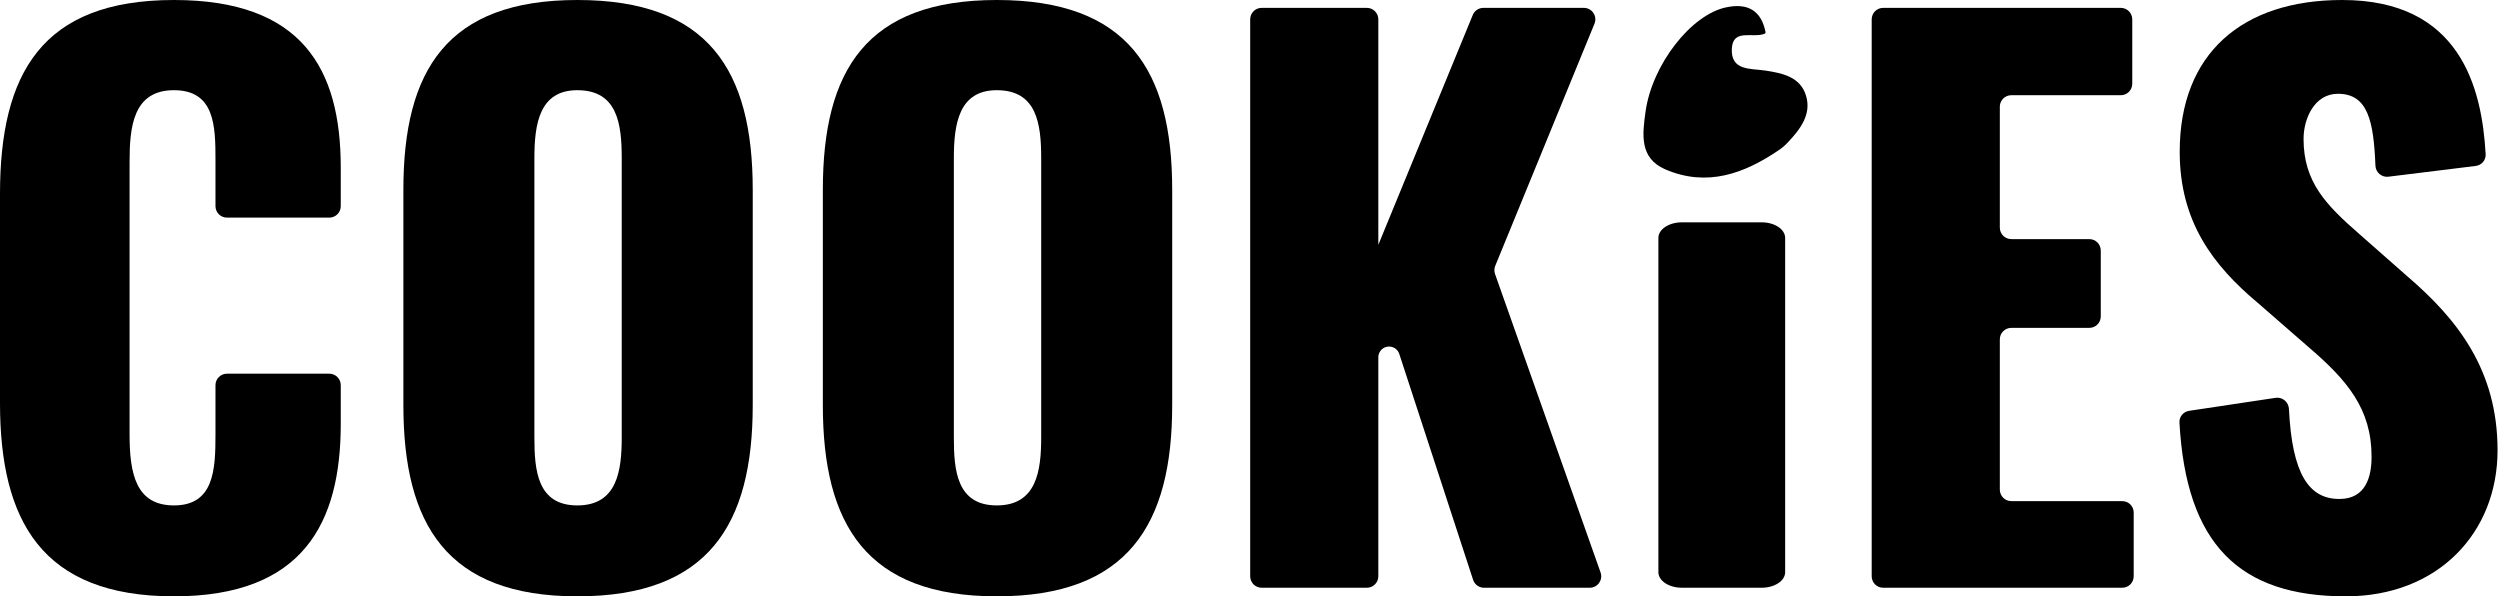
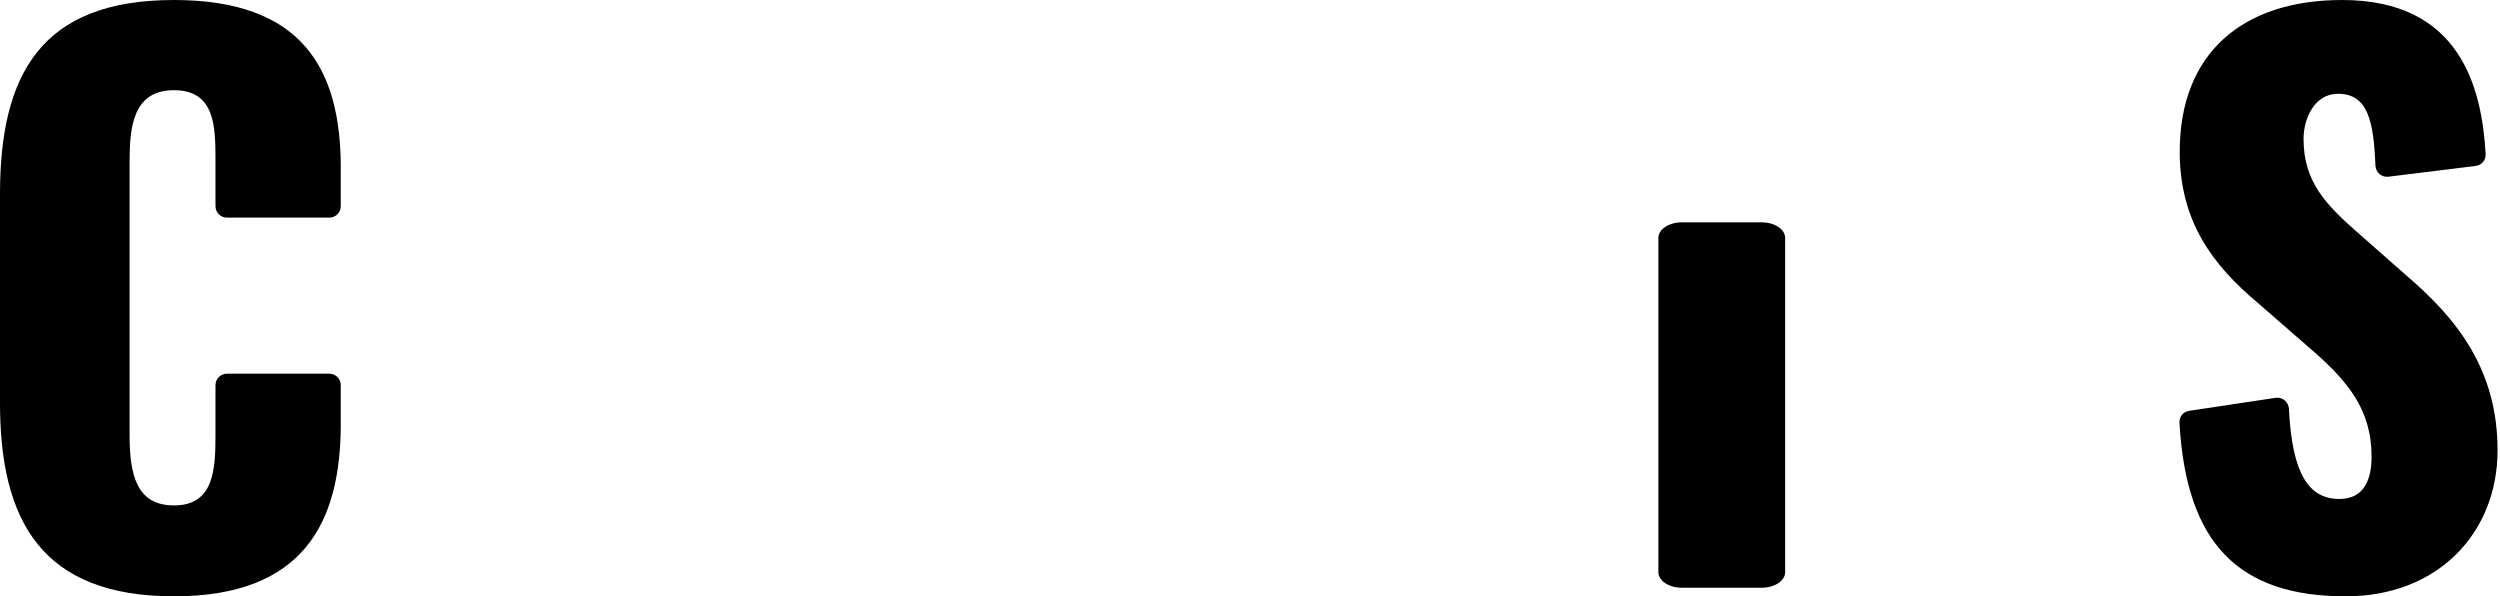
<svg xmlns="http://www.w3.org/2000/svg" width="436" height="104" viewBox="0 0 436 104" fill="none">
  <path d="M30.338 104C52.936 104 59.428 91.141 59.428 73.911V67.172C59.428 66.067 58.533 65.172 57.428 65.172H39.58C38.475 65.172 37.58 66.067 37.58 67.172V75.784C37.58 81.902 37.33 88.144 30.338 88.144C23.721 88.144 22.598 82.651 22.598 75.784V28.216C22.598 22.098 23.222 15.731 30.338 15.731C37.455 15.731 37.58 21.974 37.58 27.841V35.954C37.58 37.059 38.475 37.954 39.58 37.954H57.428C58.533 37.954 59.428 37.059 59.428 35.954V29.215C59.428 11.986 52.687 0 30.338 0C7.241 0 0 12.86 0 33.834V70.29C0 90.766 7.241 104 30.338 104Z" fill="black" />
-   <path d="M100.689 104C123.536 104 131.277 91.515 131.277 70.665V33.085C131.277 12.235 123.536 0 100.689 0C77.966 0 70.35 12.235 70.35 33.085V70.665C70.35 91.515 77.966 104 100.689 104ZM100.689 88.144C93.697 88.144 93.198 82.026 93.198 76.283V27.592C93.198 21.599 94.072 15.731 100.689 15.731C107.68 15.731 108.429 21.599 108.429 27.592V76.283C108.429 82.026 107.68 88.144 100.689 88.144Z" fill="black" />
-   <path d="M173.843 104C196.69 104 204.431 91.515 204.431 70.665V33.085C204.431 12.235 196.69 0 173.843 0C151.12 0 143.504 12.235 143.504 33.085V70.665C143.504 91.515 151.12 104 173.843 104ZM173.843 88.144C166.851 88.144 166.352 82.026 166.352 76.283V27.592C166.352 21.599 167.226 15.731 173.843 15.731C180.834 15.731 181.584 21.599 181.584 27.592V76.283C181.584 82.026 180.834 88.144 173.843 88.144Z" fill="black" />
-   <path d="M218.032 100.502C218.032 101.606 218.927 102.502 220.032 102.502H238.38C239.485 102.502 240.38 101.606 240.38 100.502V62.315C240.38 61.978 240.471 61.648 240.643 61.358V61.358C241.465 59.974 243.535 60.202 244.036 61.733L256.909 101.123C257.178 101.945 257.945 102.502 258.81 102.502H277.254C278.634 102.502 279.599 101.136 279.139 99.835L260.735 47.788C260.571 47.325 260.584 46.817 260.77 46.362L278.078 4.132C278.617 2.816 277.649 1.373 276.227 1.373H258.7C257.889 1.373 257.158 1.863 256.85 2.613L240.38 42.699V3.373C240.38 2.269 239.485 1.373 238.38 1.373H220.032C218.927 1.373 218.032 2.269 218.032 3.373V100.502Z" fill="black" />
-   <path d="M326.422 100.502C326.422 101.606 327.318 102.502 328.422 102.502H370.117C371.222 102.502 372.117 101.606 372.117 100.502V89.395C372.117 88.29 371.222 87.395 370.117 87.395H350.77C349.666 87.395 348.77 86.499 348.77 85.395V59.181C348.77 58.077 349.666 57.181 350.77 57.181H364.374C365.479 57.181 366.374 56.286 366.374 55.181V43.7C366.374 42.595 365.479 41.7 364.374 41.7H350.77C349.666 41.7 348.77 40.804 348.77 39.7V18.605C348.77 17.5 349.666 16.605 350.77 16.605H369.867C370.972 16.605 371.867 15.71 371.867 14.605V3.373C371.867 2.269 370.972 1.373 369.867 1.373H328.422C327.318 1.373 326.422 2.269 326.422 3.373V100.502Z" fill="black" />
  <path d="M409.106 104C425.212 104 435.574 92.888 435.574 78.531C435.574 64.547 428.583 55.683 419.843 48.192L411.478 40.826C405.61 35.707 401.74 31.712 401.74 24.221C401.74 20.725 403.613 16.355 407.733 16.355C412.992 16.355 413.958 21.172 414.276 28.887C414.324 30.066 415.362 30.963 416.533 30.818L431.765 28.939C432.791 28.812 433.555 27.927 433.497 26.895C432.842 15.205 428.997 0 408.482 0C391.003 0 380.141 9.364 380.141 26.468C380.141 38.703 386.009 46.319 393.749 52.812L402.489 60.427C409.356 66.295 413.601 71.289 413.601 79.654C413.601 83.15 412.602 87.02 407.982 87.02C402.702 87.02 399.738 82.72 399.193 71.321C399.135 70.115 398.059 69.201 396.864 69.381L381.777 71.649C380.773 71.8 380.039 72.683 380.095 73.697C381.268 94.896 390.517 104 409.106 104Z" fill="black" />
-   <path d="M307.905 5.574C307.919 5.633 307.912 5.695 307.886 5.75C307.859 5.804 307.815 5.849 307.759 5.877C305.745 6.73 302.22 4.901 302.033 8.462C301.812 12.399 305.342 11.916 307.915 12.311C310.882 12.77 313.958 13.399 314.966 16.668C315.973 19.936 313.958 22.556 311.783 24.849C311.347 25.32 310.859 25.744 310.328 26.112C304.194 30.307 297.677 32.668 290.406 29.527C285.848 27.551 286.462 23.331 286.966 19.585C288.084 11.253 294.983 2.486 301.107 1.267C304.713 0.525 307.135 1.745 307.905 5.574Z" fill="black" />
  <path d="M293.308 102.501H307.252C309.504 102.501 311.331 101.285 311.331 99.785V41.496C311.331 39.991 309.504 38.775 307.252 38.775H293.308C291.05 38.775 289.223 39.991 289.223 41.496V99.785C289.223 101.285 291.05 102.501 293.308 102.501Z" fill="black" />
</svg>